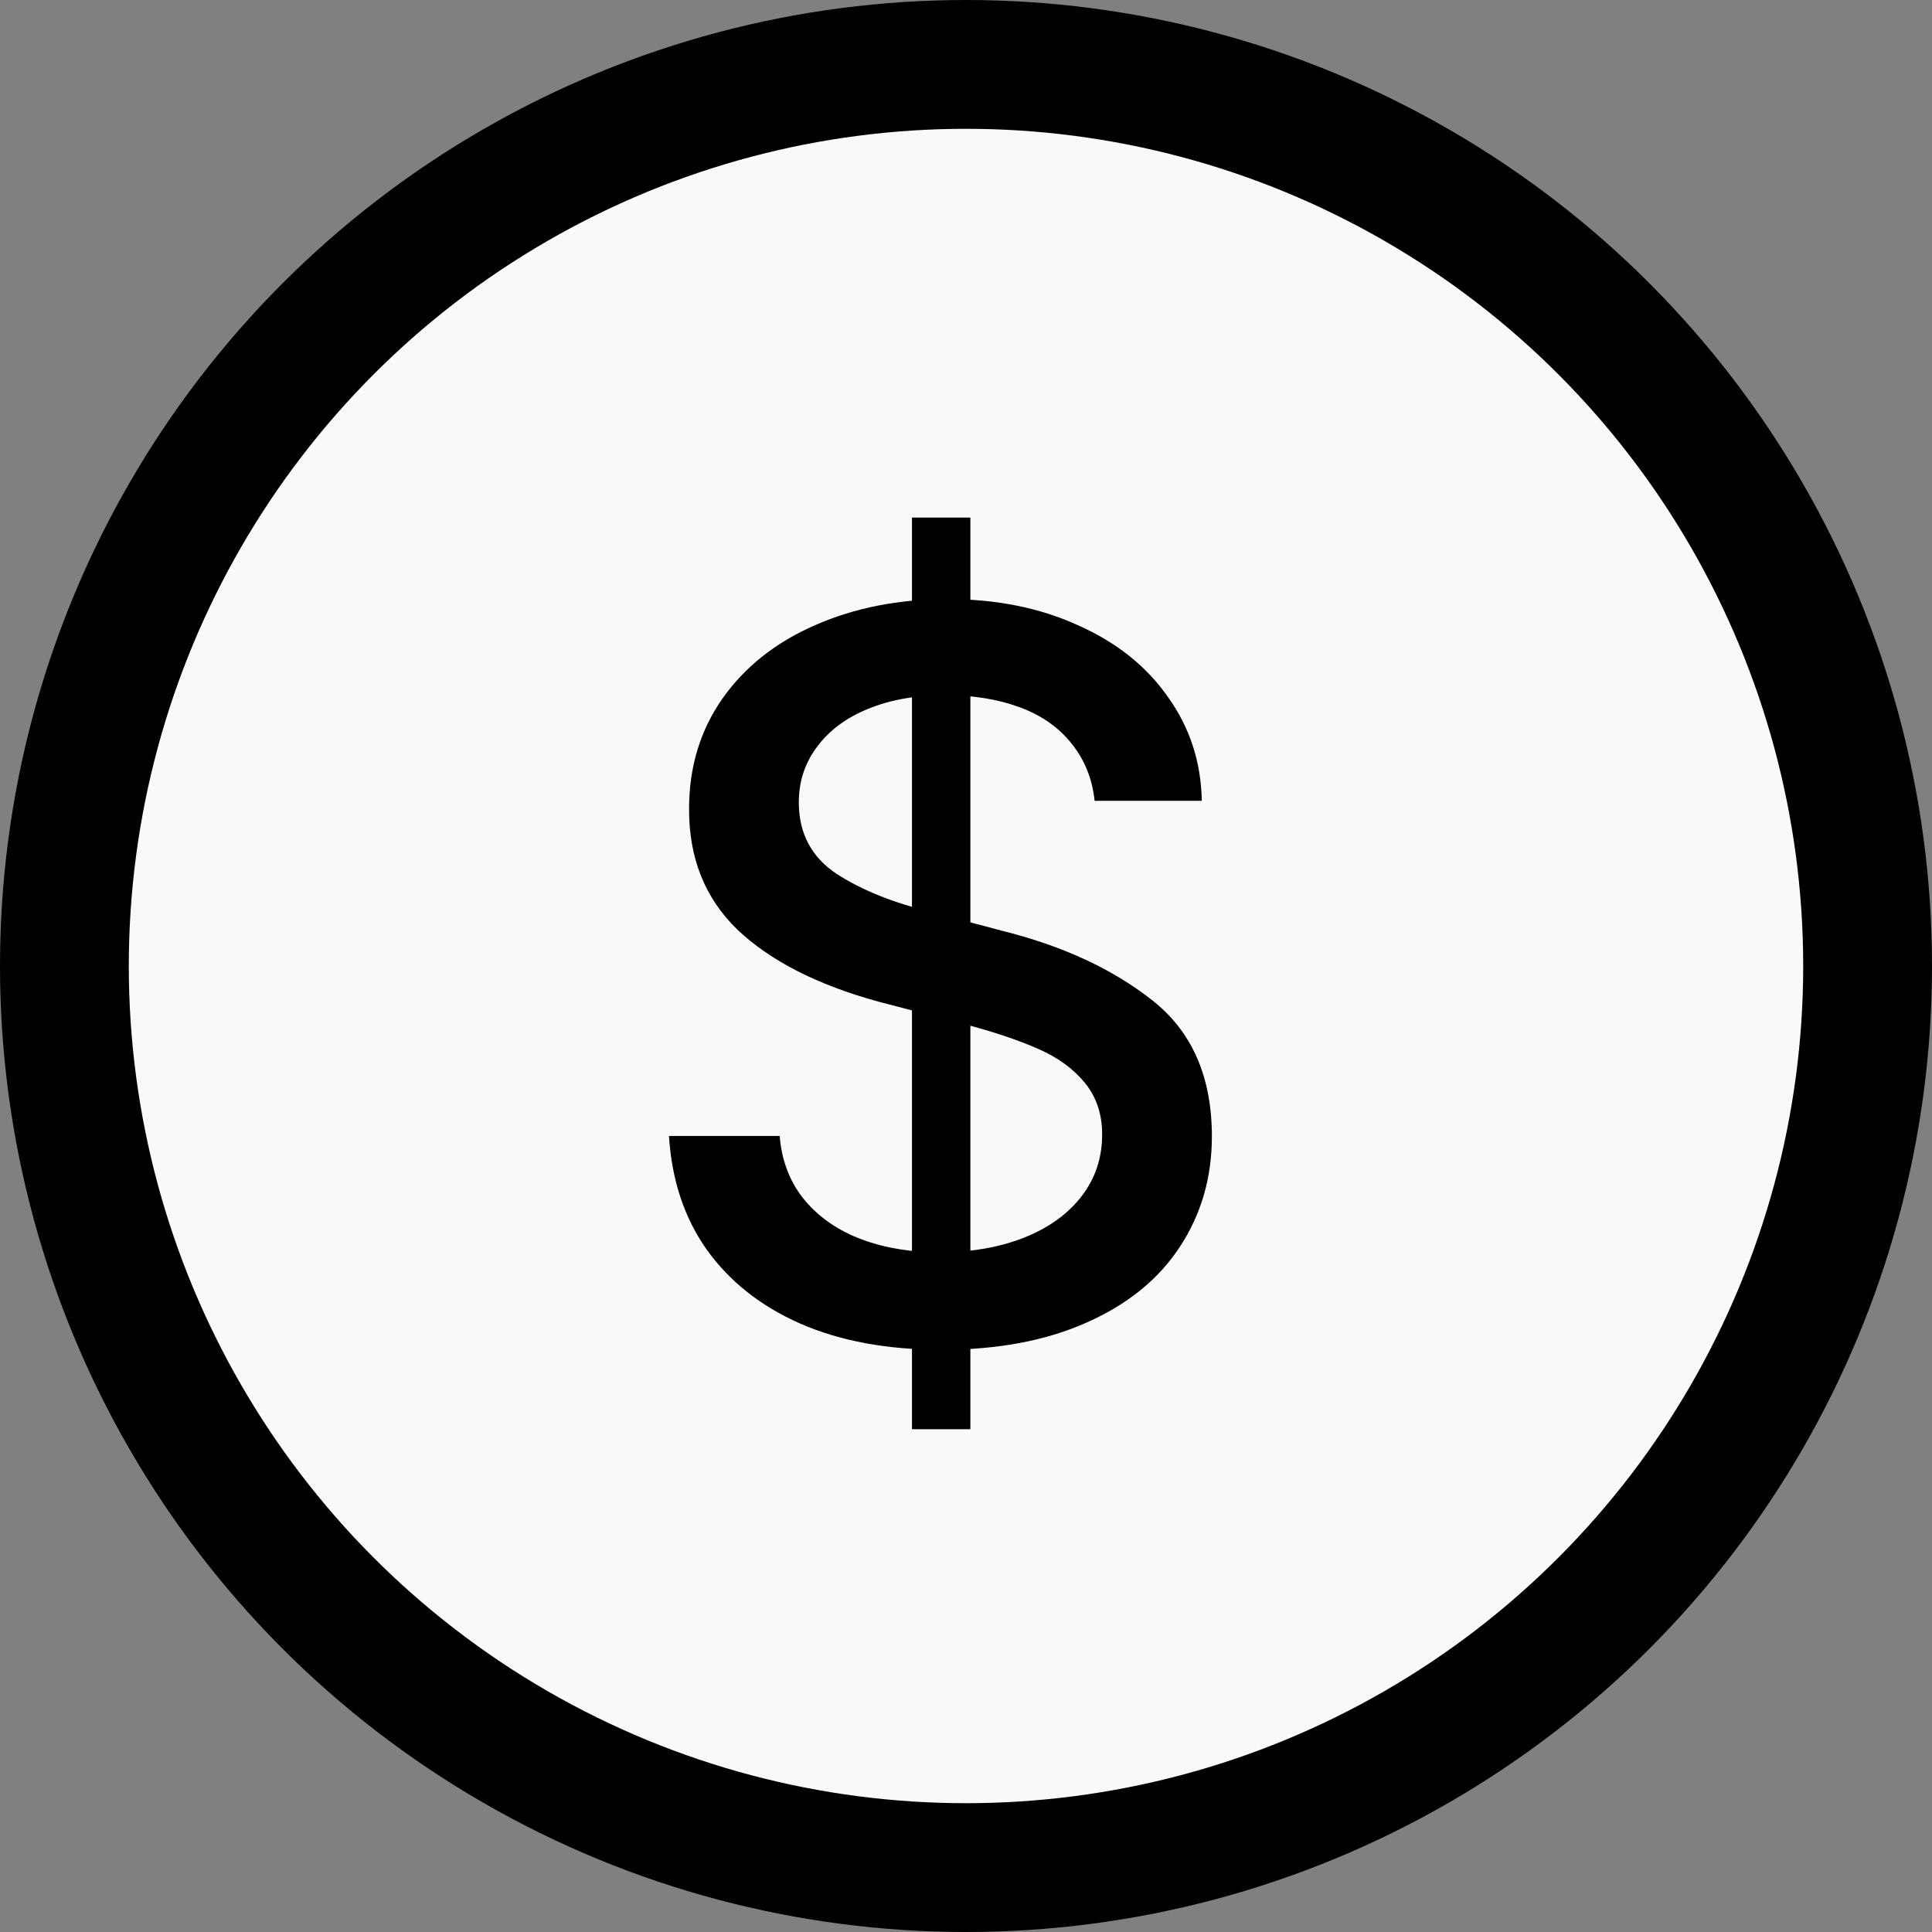
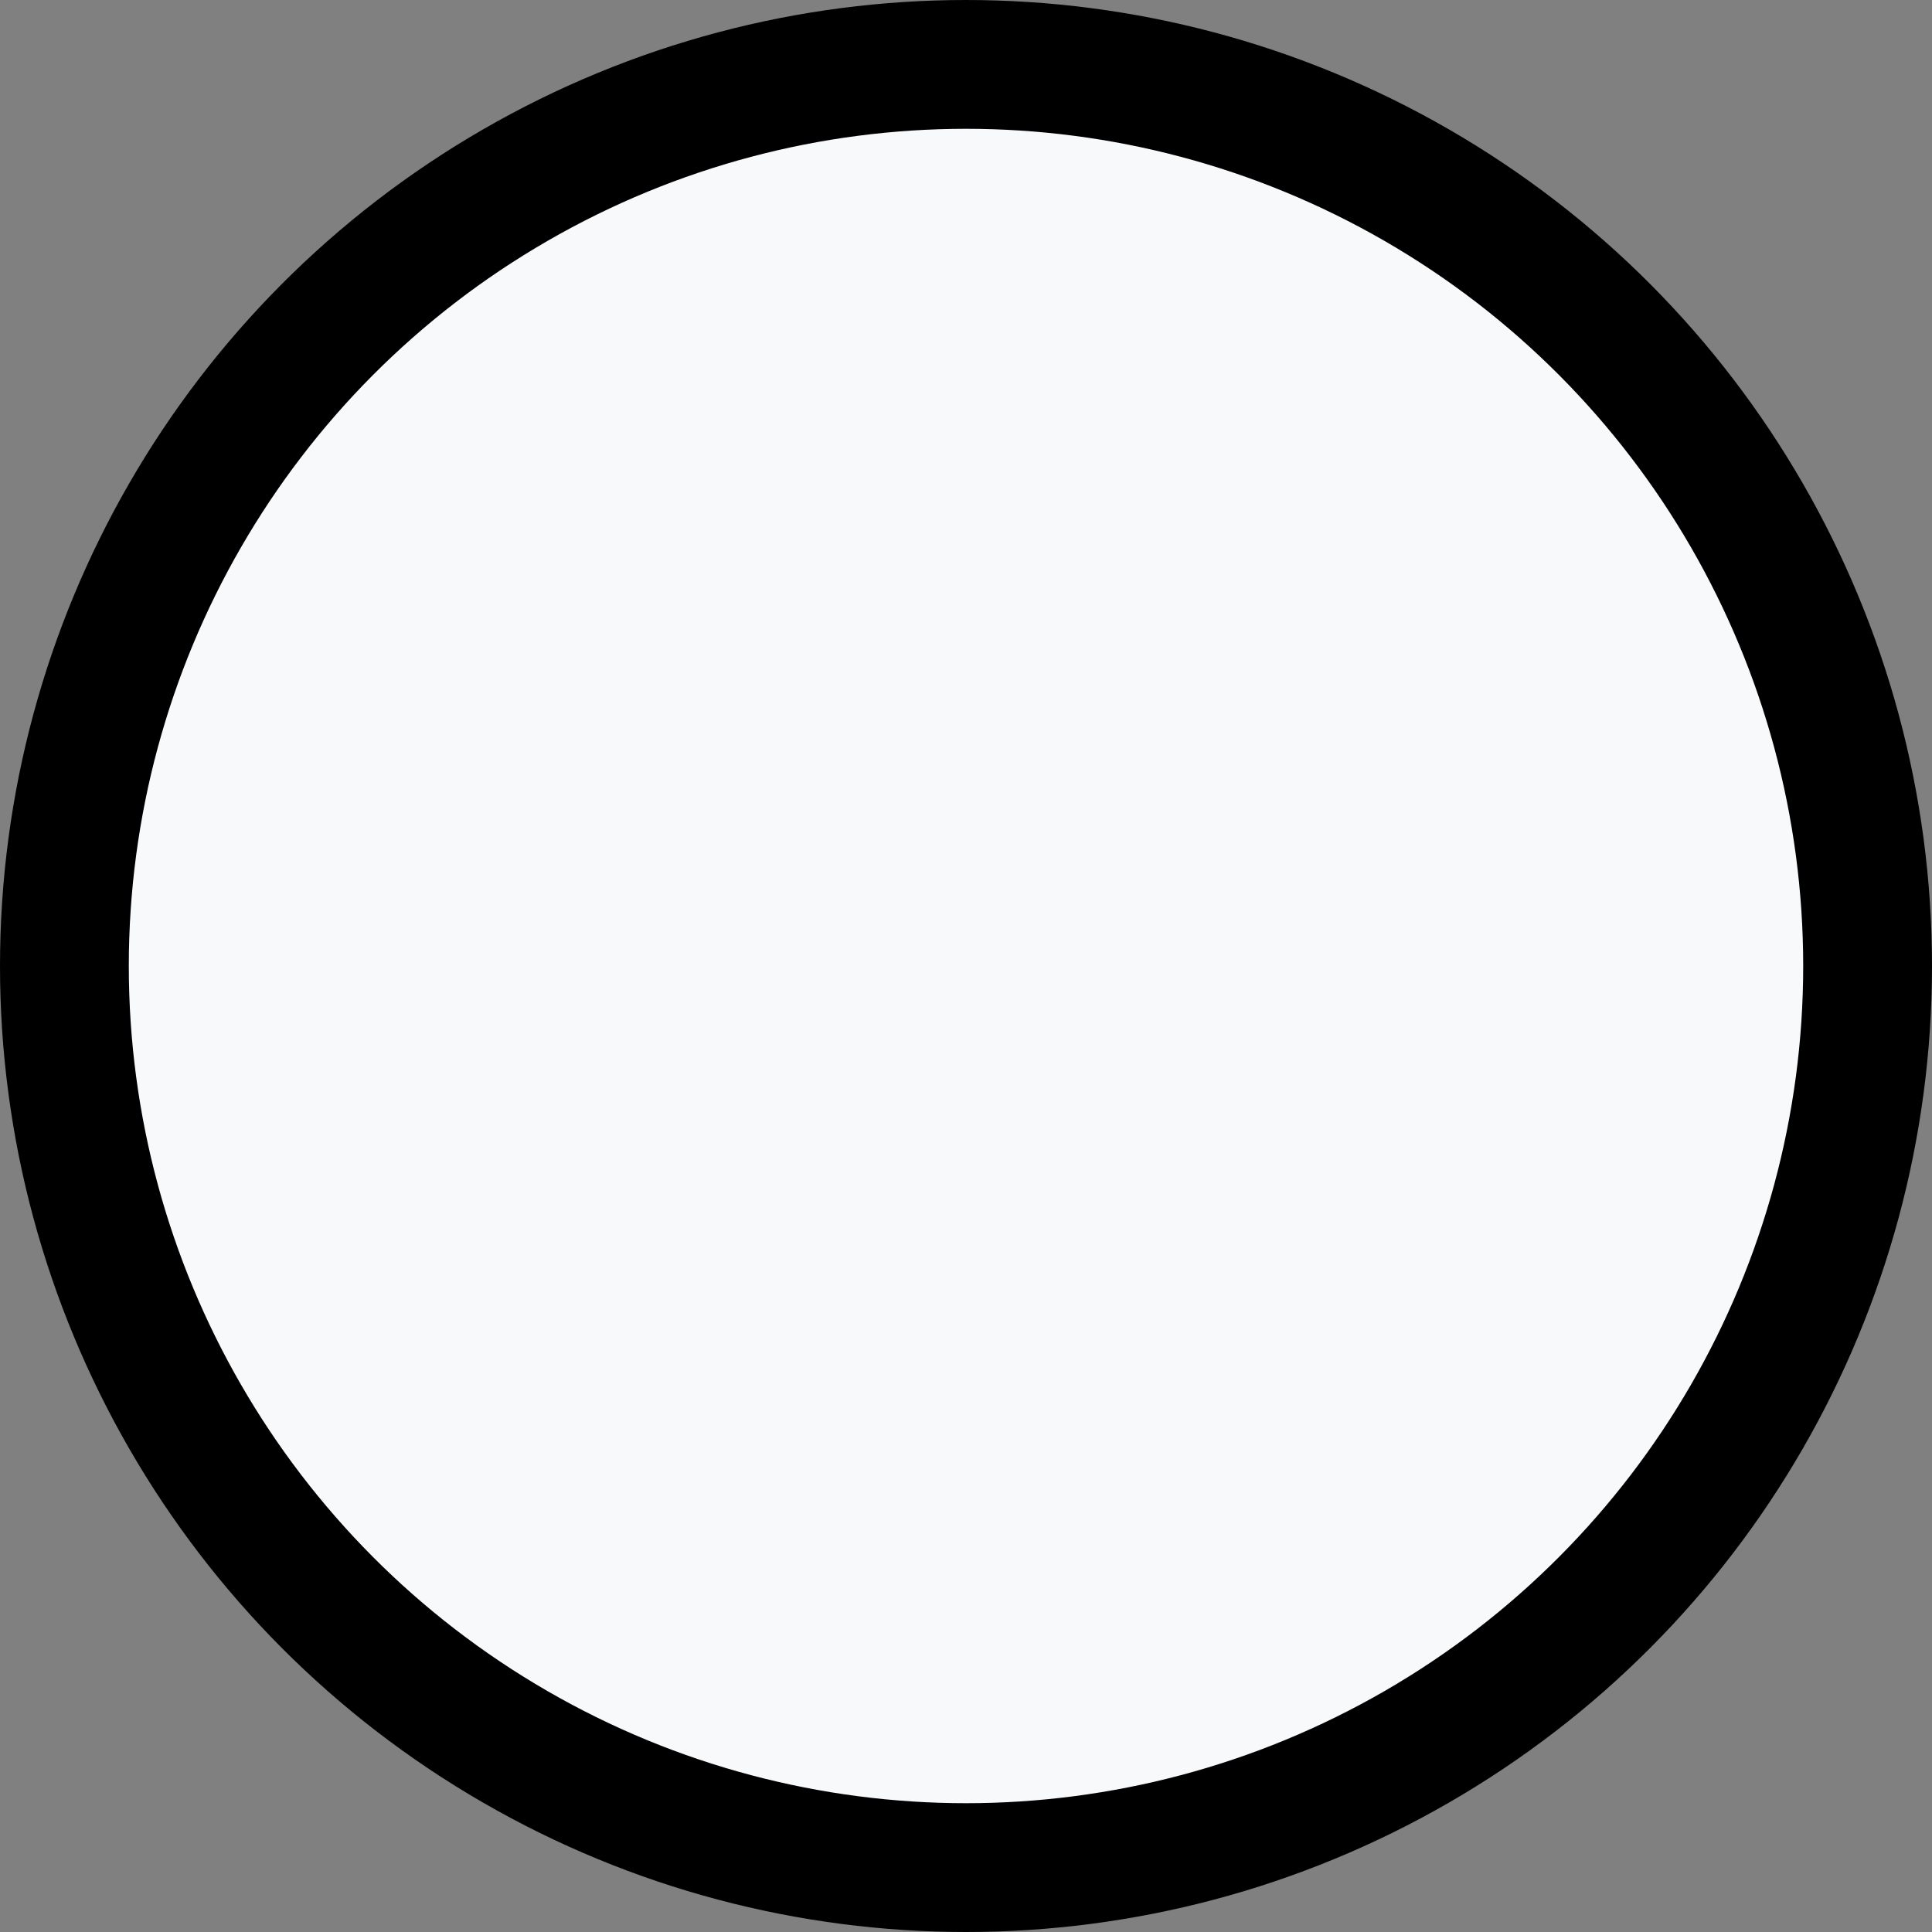
<svg xmlns="http://www.w3.org/2000/svg" width="30" height="30" viewBox="0 0 30 30" fill="none">
  <rect x="0" y="0" width="30" height="30" fill="#808080" stroke="none" />
  <circle cx="15" cy="15" r="14" fill="#F7F9FB" stroke="black" stroke-width="2" />
-   <path d="M14.161 8.037H15.068V22.193H14.161V8.037ZM16.997 12.435C16.961 12.092 16.841 11.795 16.638 11.545C16.44 11.295 16.172 11.107 15.833 10.982C15.495 10.857 15.109 10.795 14.677 10.795C14.224 10.795 13.825 10.865 13.482 11.006C13.138 11.146 12.872 11.344 12.685 11.6C12.497 11.85 12.404 12.136 12.404 12.459C12.404 12.938 12.599 13.308 12.989 13.568C13.385 13.824 13.877 14.021 14.466 14.162L15.552 14.451C16.495 14.685 17.273 15.045 17.888 15.529C18.508 16.014 18.818 16.719 18.818 17.646C18.818 18.287 18.651 18.86 18.318 19.365C17.989 19.865 17.508 20.256 16.872 20.537C16.242 20.818 15.492 20.959 14.622 20.959C13.779 20.959 13.047 20.824 12.427 20.553C11.812 20.282 11.328 19.899 10.974 19.404C10.625 18.91 10.43 18.321 10.388 17.639H12.107C12.138 18.029 12.268 18.363 12.497 18.639C12.726 18.91 13.023 19.113 13.388 19.248C13.758 19.384 14.167 19.449 14.614 19.443C15.094 19.443 15.523 19.368 15.904 19.217C16.284 19.066 16.581 18.852 16.794 18.576C17.008 18.3 17.114 17.98 17.114 17.615C17.114 17.303 17.026 17.037 16.849 16.818C16.672 16.6 16.43 16.422 16.122 16.287C15.815 16.152 15.435 16.024 14.982 15.904L13.638 15.553C12.69 15.292 11.961 14.92 11.45 14.435C10.945 13.946 10.695 13.318 10.7 12.553C10.7 11.912 10.872 11.344 11.216 10.85C11.565 10.355 12.044 9.975 12.654 9.709C13.268 9.438 13.956 9.303 14.716 9.303C15.471 9.303 16.146 9.438 16.739 9.709C17.338 9.975 17.805 10.347 18.138 10.826C18.477 11.3 18.651 11.837 18.661 12.435H16.997Z" fill="black" />
</svg>